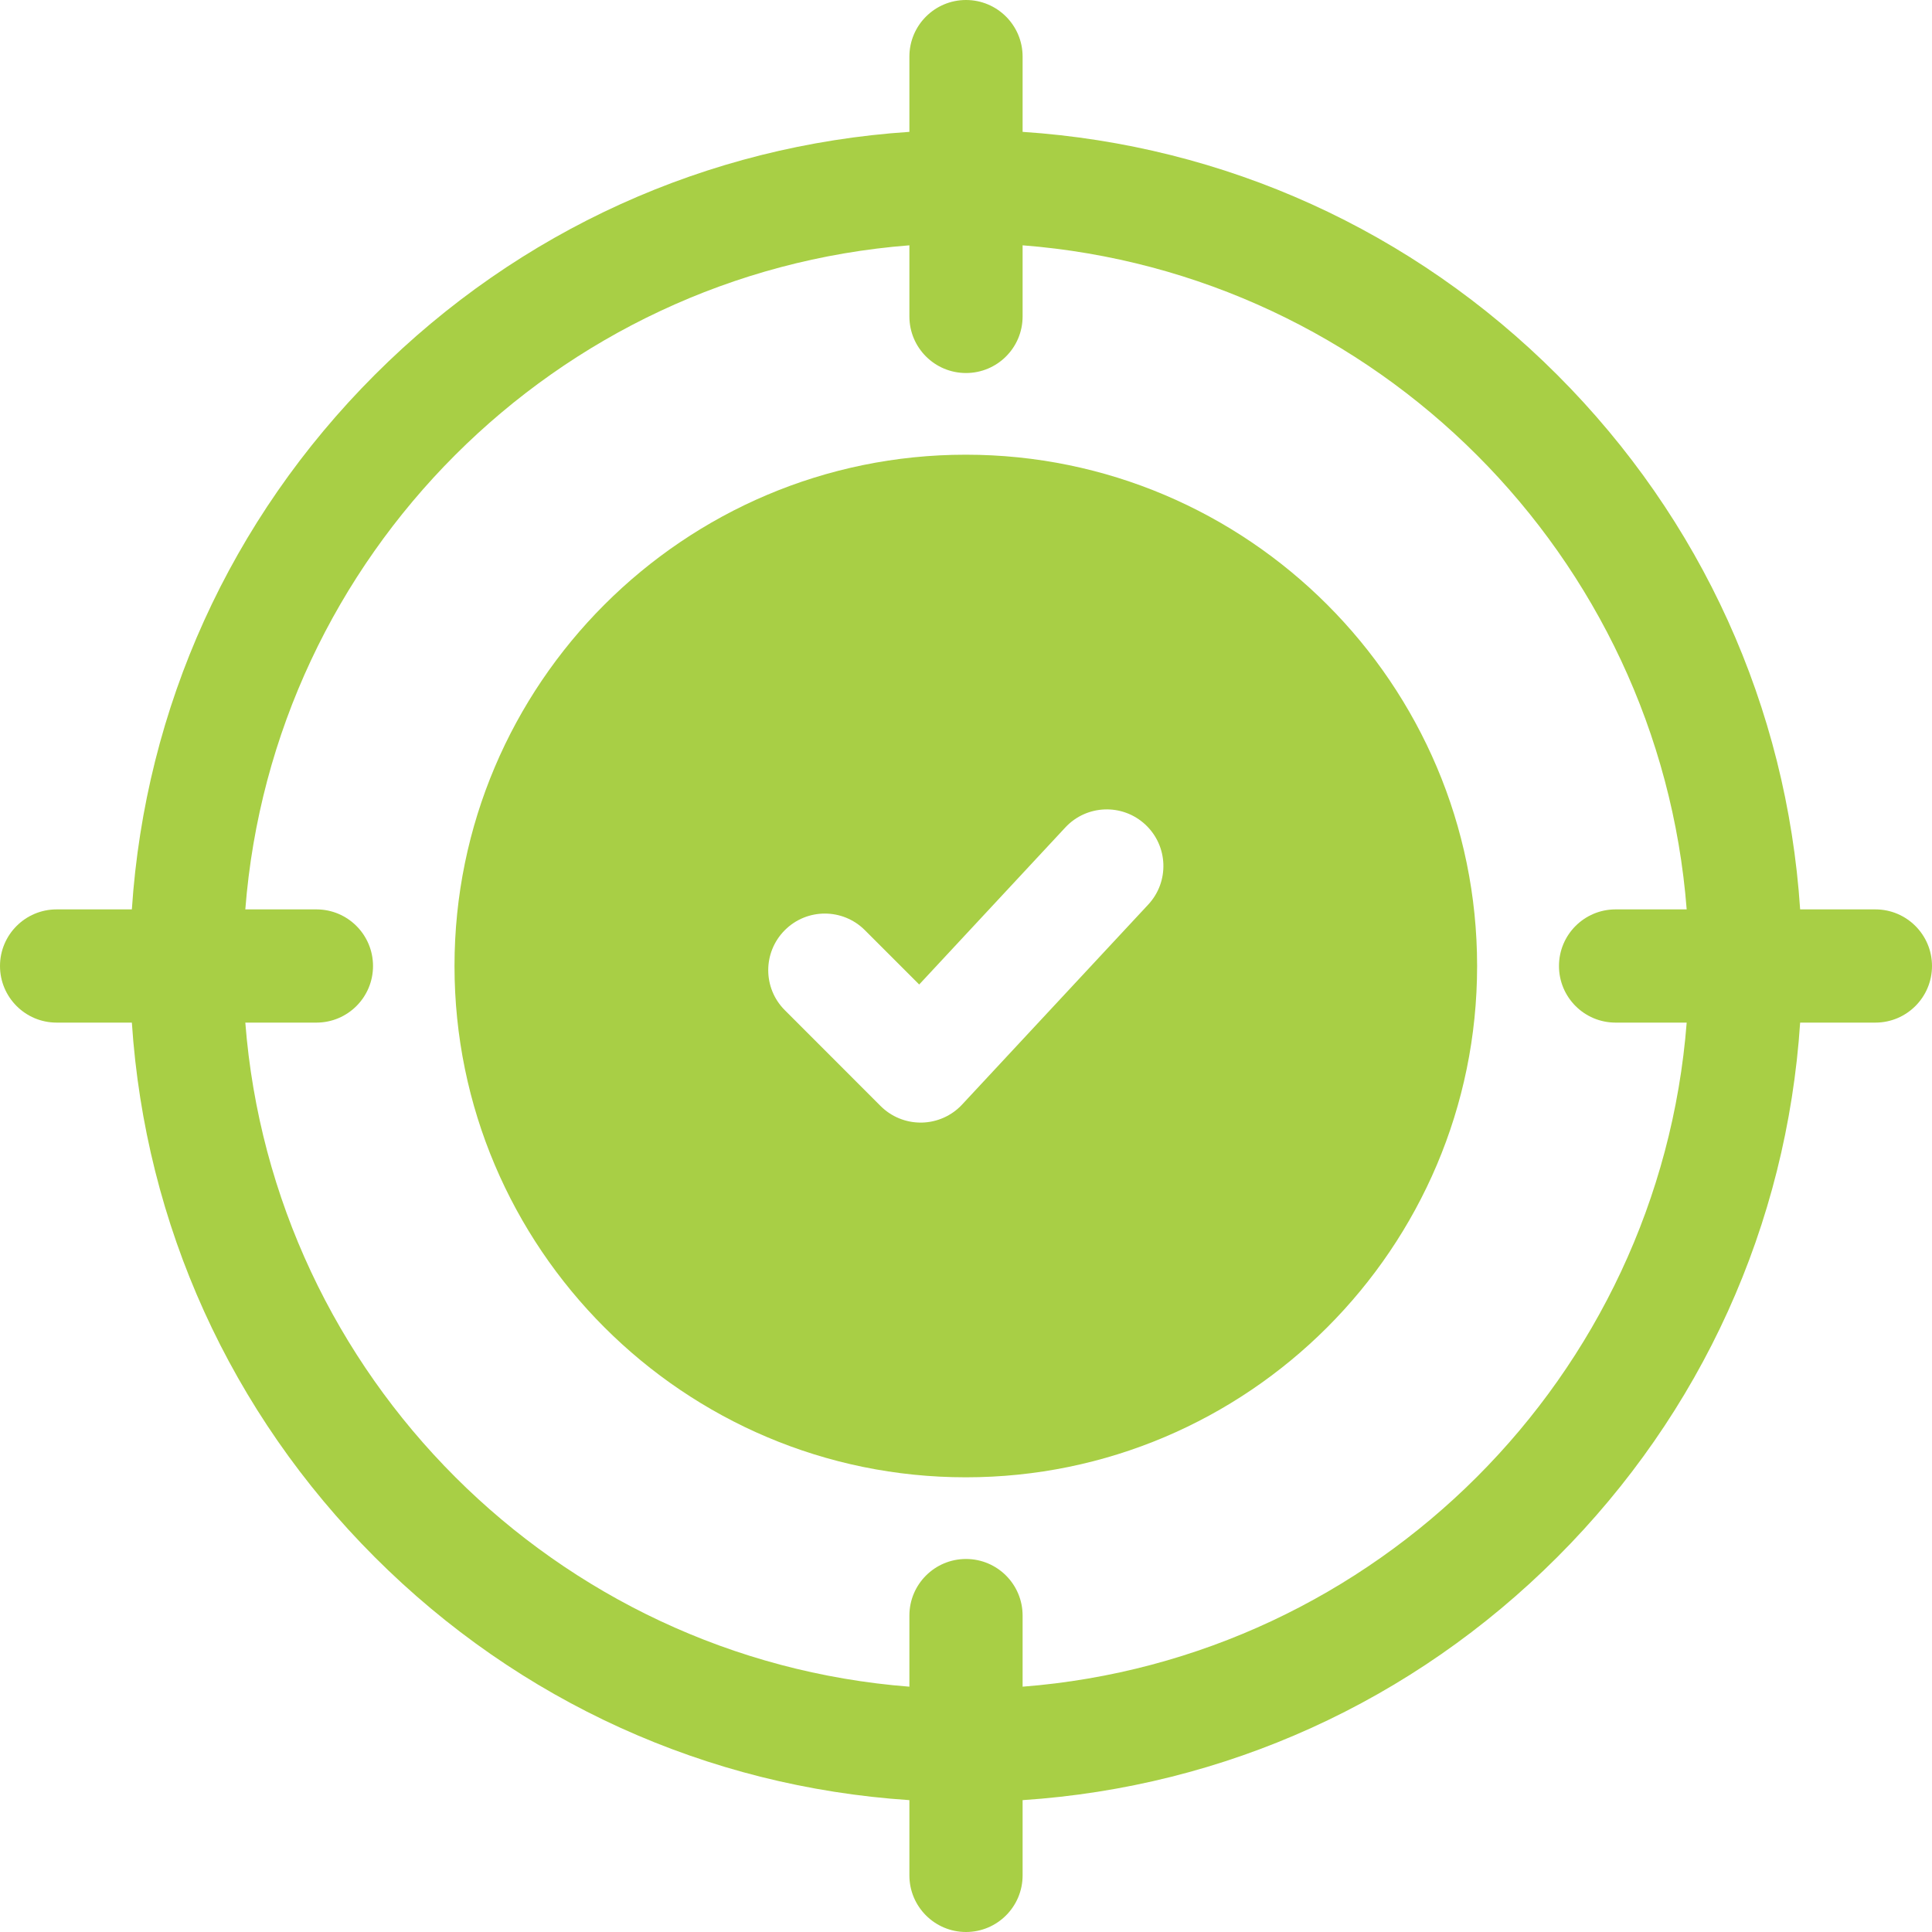
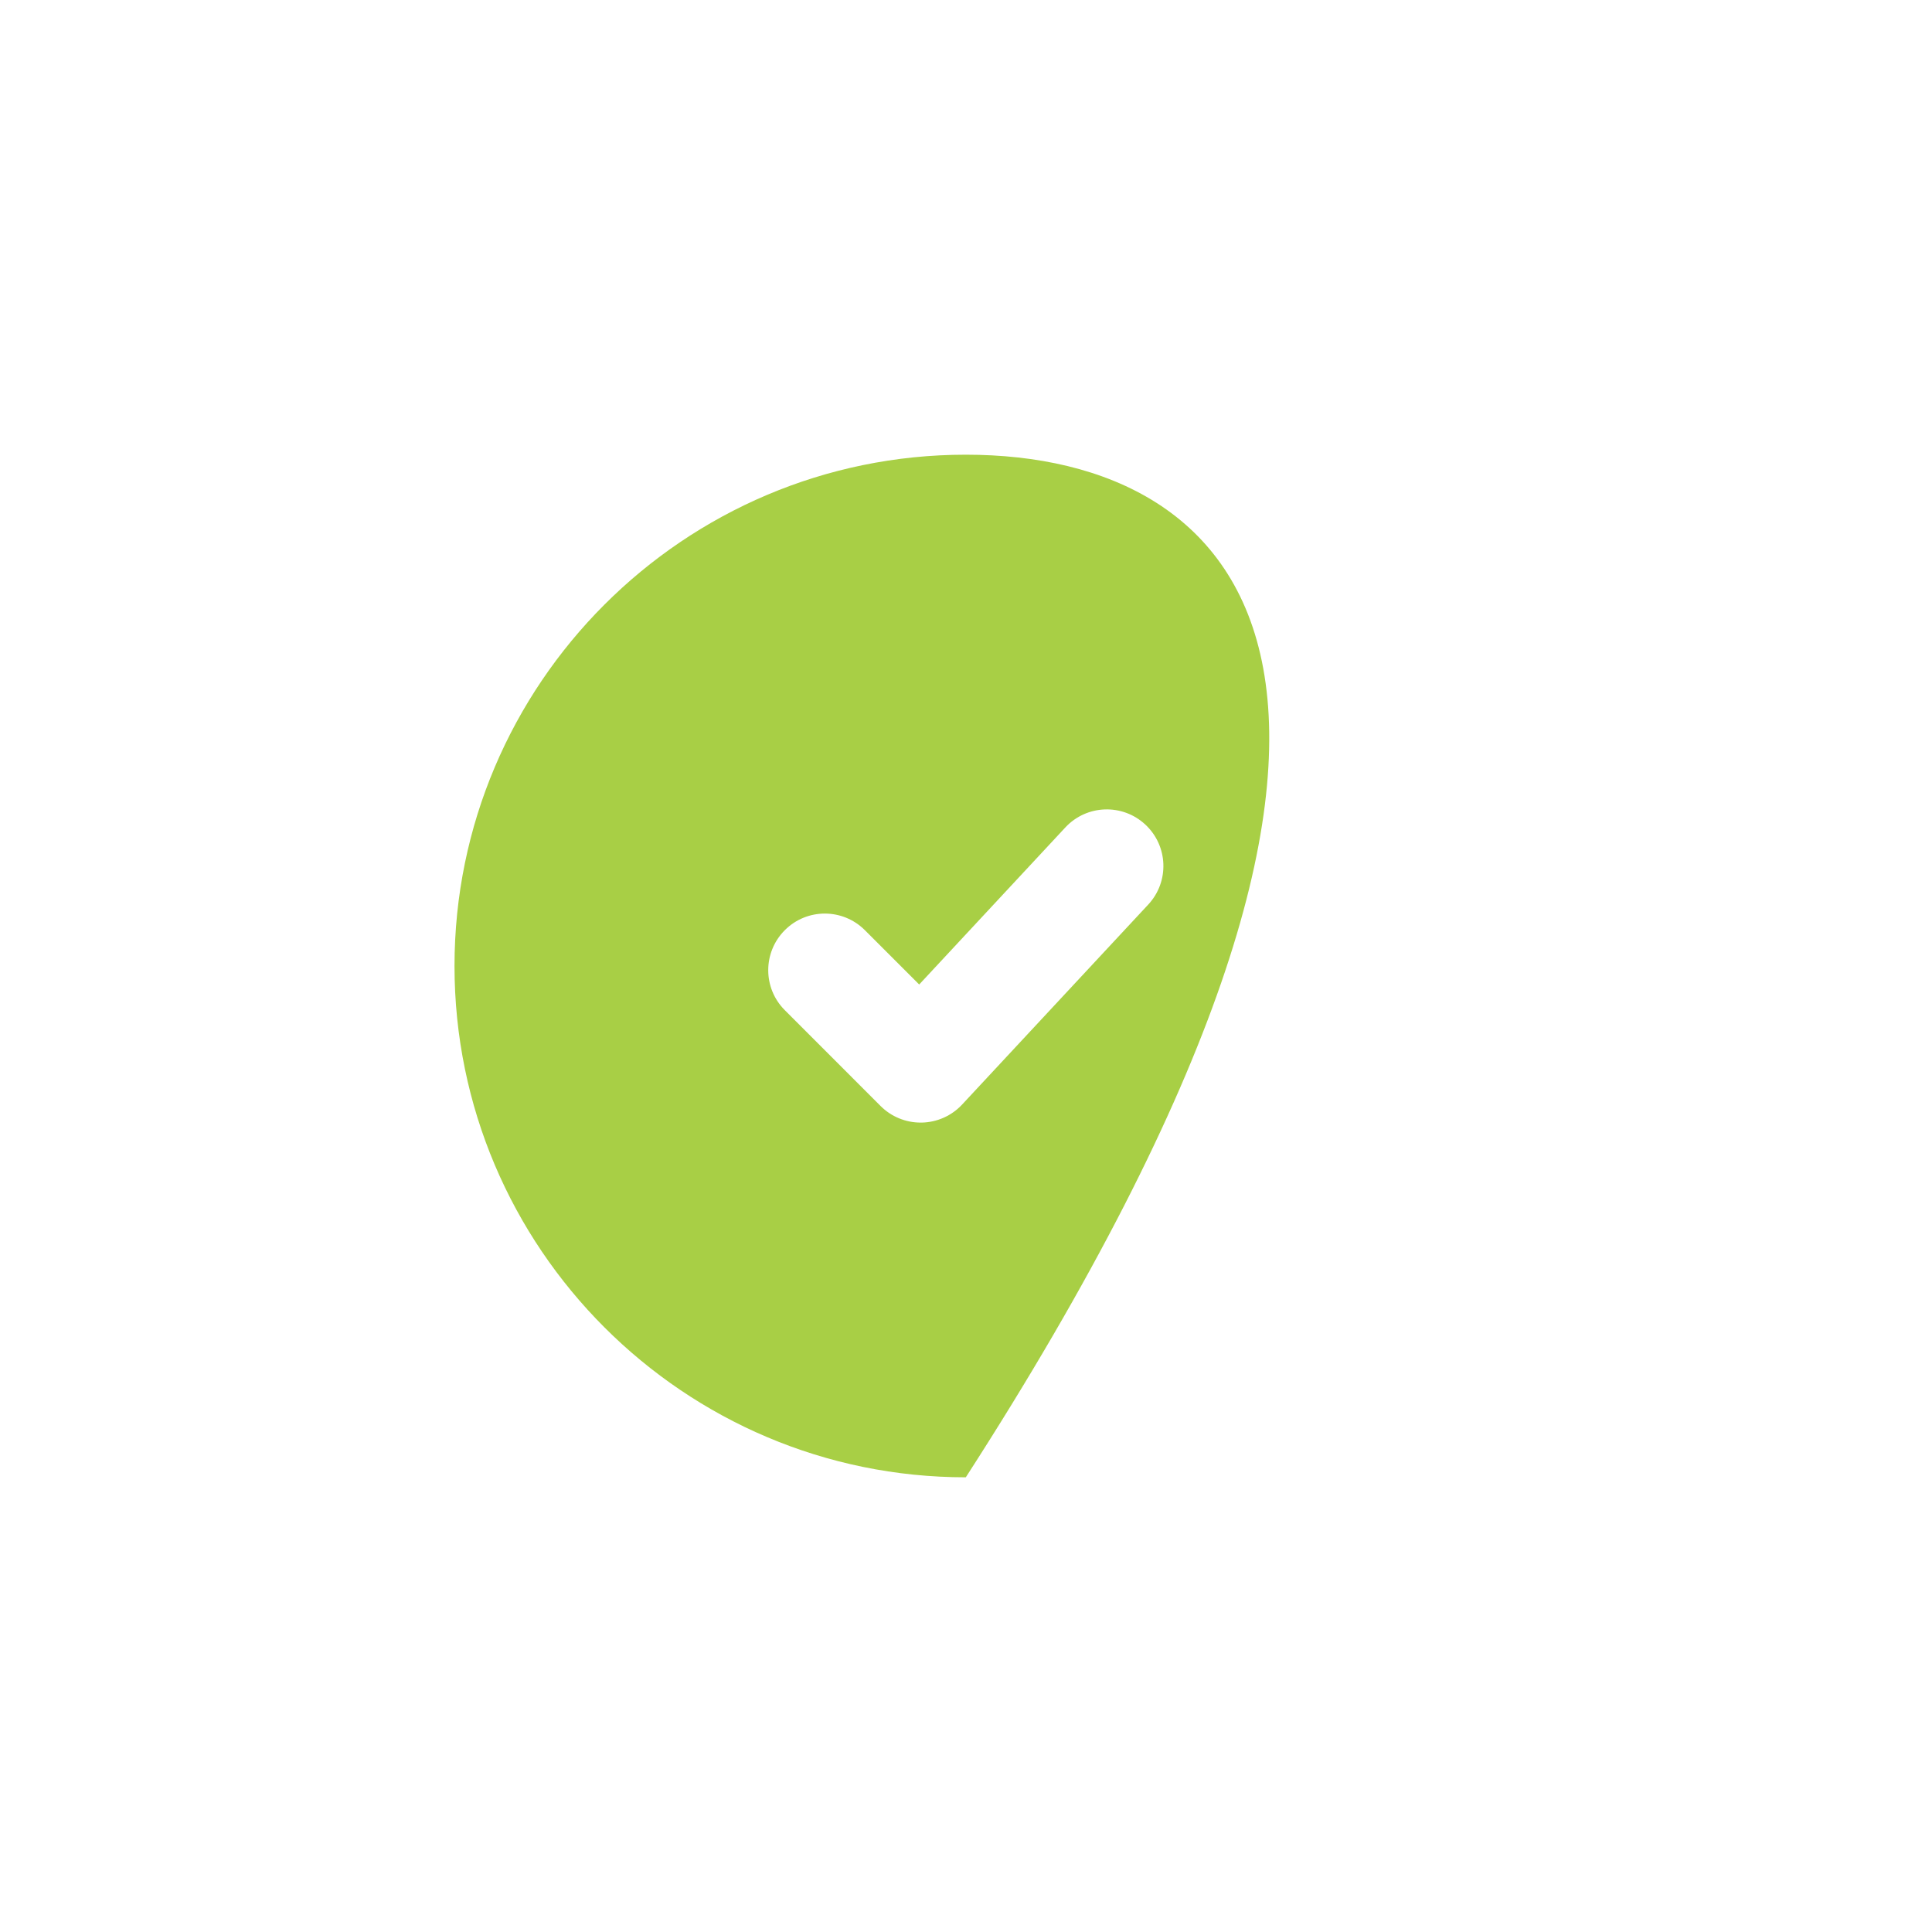
<svg xmlns="http://www.w3.org/2000/svg" width="40" height="40" viewBox="0 0 40 40" fill="none">
-   <path d="M19.996 9.414C14.159 9.414 9.41 14.163 9.41 20C9.41 25.837 14.159 30.586 19.996 30.586C25.833 30.586 30.582 25.837 30.582 20C30.582 14.163 25.833 9.414 19.996 9.414ZM23.773 18.728L19.919 22.869C19.702 23.102 19.4 23.236 19.082 23.242C19.075 23.242 19.068 23.242 19.061 23.242C18.75 23.242 18.452 23.119 18.232 22.899L16.249 20.915C15.791 20.458 15.791 19.716 16.249 19.258C16.706 18.8 17.448 18.8 17.906 19.258L19.031 20.383L22.057 17.131C22.498 16.657 23.24 16.631 23.713 17.072C24.187 17.513 24.214 18.254 23.773 18.728Z" fill="#A8CF45" />
-   <path d="M38.828 18.828H37.27C36.993 14.646 35.232 10.752 32.24 7.76C29.248 4.768 25.355 3.007 21.172 2.73V1.172C21.172 0.525 20.647 0 20 0C19.353 0 18.828 0.525 18.828 1.172V2.73C14.646 3.007 10.752 4.768 7.76 7.76C4.768 10.752 3.007 14.646 2.73 18.828H1.172C0.525 18.828 0 19.353 0 20C0 20.647 0.525 21.172 1.172 21.172H2.73C3.007 25.355 4.768 29.248 7.76 32.24C10.752 35.232 14.646 36.993 18.828 37.27V38.828C18.828 39.475 19.353 40 20 40C20.647 40 21.172 39.475 21.172 38.828V37.27C25.355 36.993 29.249 35.232 32.24 32.24C35.232 29.248 36.993 25.355 37.27 21.172H38.828C39.475 21.172 40 20.647 40 20C40 19.353 39.475 18.828 38.828 18.828ZM21.172 34.921V33.449C21.172 32.801 20.647 32.277 20 32.277C19.353 32.277 18.828 32.801 18.828 33.449V34.921C11.508 34.351 5.649 28.492 5.079 21.172H6.551C7.199 21.172 7.723 20.647 7.723 20C7.723 19.353 7.199 18.828 6.551 18.828H5.079C5.649 11.508 11.508 5.649 18.828 5.079V6.551C18.828 7.199 19.353 7.723 20 7.723C20.647 7.723 21.172 7.199 21.172 6.551V5.079C28.492 5.649 34.351 11.508 34.921 18.828H33.449C32.801 18.828 32.277 19.353 32.277 20C32.277 20.647 32.801 21.172 33.449 21.172H34.921C34.351 28.492 28.492 34.351 21.172 34.921Z" fill="#A8CF45" />
+   <path d="M19.996 9.414C14.159 9.414 9.41 14.163 9.41 20C9.41 25.837 14.159 30.586 19.996 30.586C30.582 14.163 25.833 9.414 19.996 9.414ZM23.773 18.728L19.919 22.869C19.702 23.102 19.4 23.236 19.082 23.242C19.075 23.242 19.068 23.242 19.061 23.242C18.75 23.242 18.452 23.119 18.232 22.899L16.249 20.915C15.791 20.458 15.791 19.716 16.249 19.258C16.706 18.8 17.448 18.8 17.906 19.258L19.031 20.383L22.057 17.131C22.498 16.657 23.24 16.631 23.713 17.072C24.187 17.513 24.214 18.254 23.773 18.728Z" fill="#A8CF45" />
</svg>